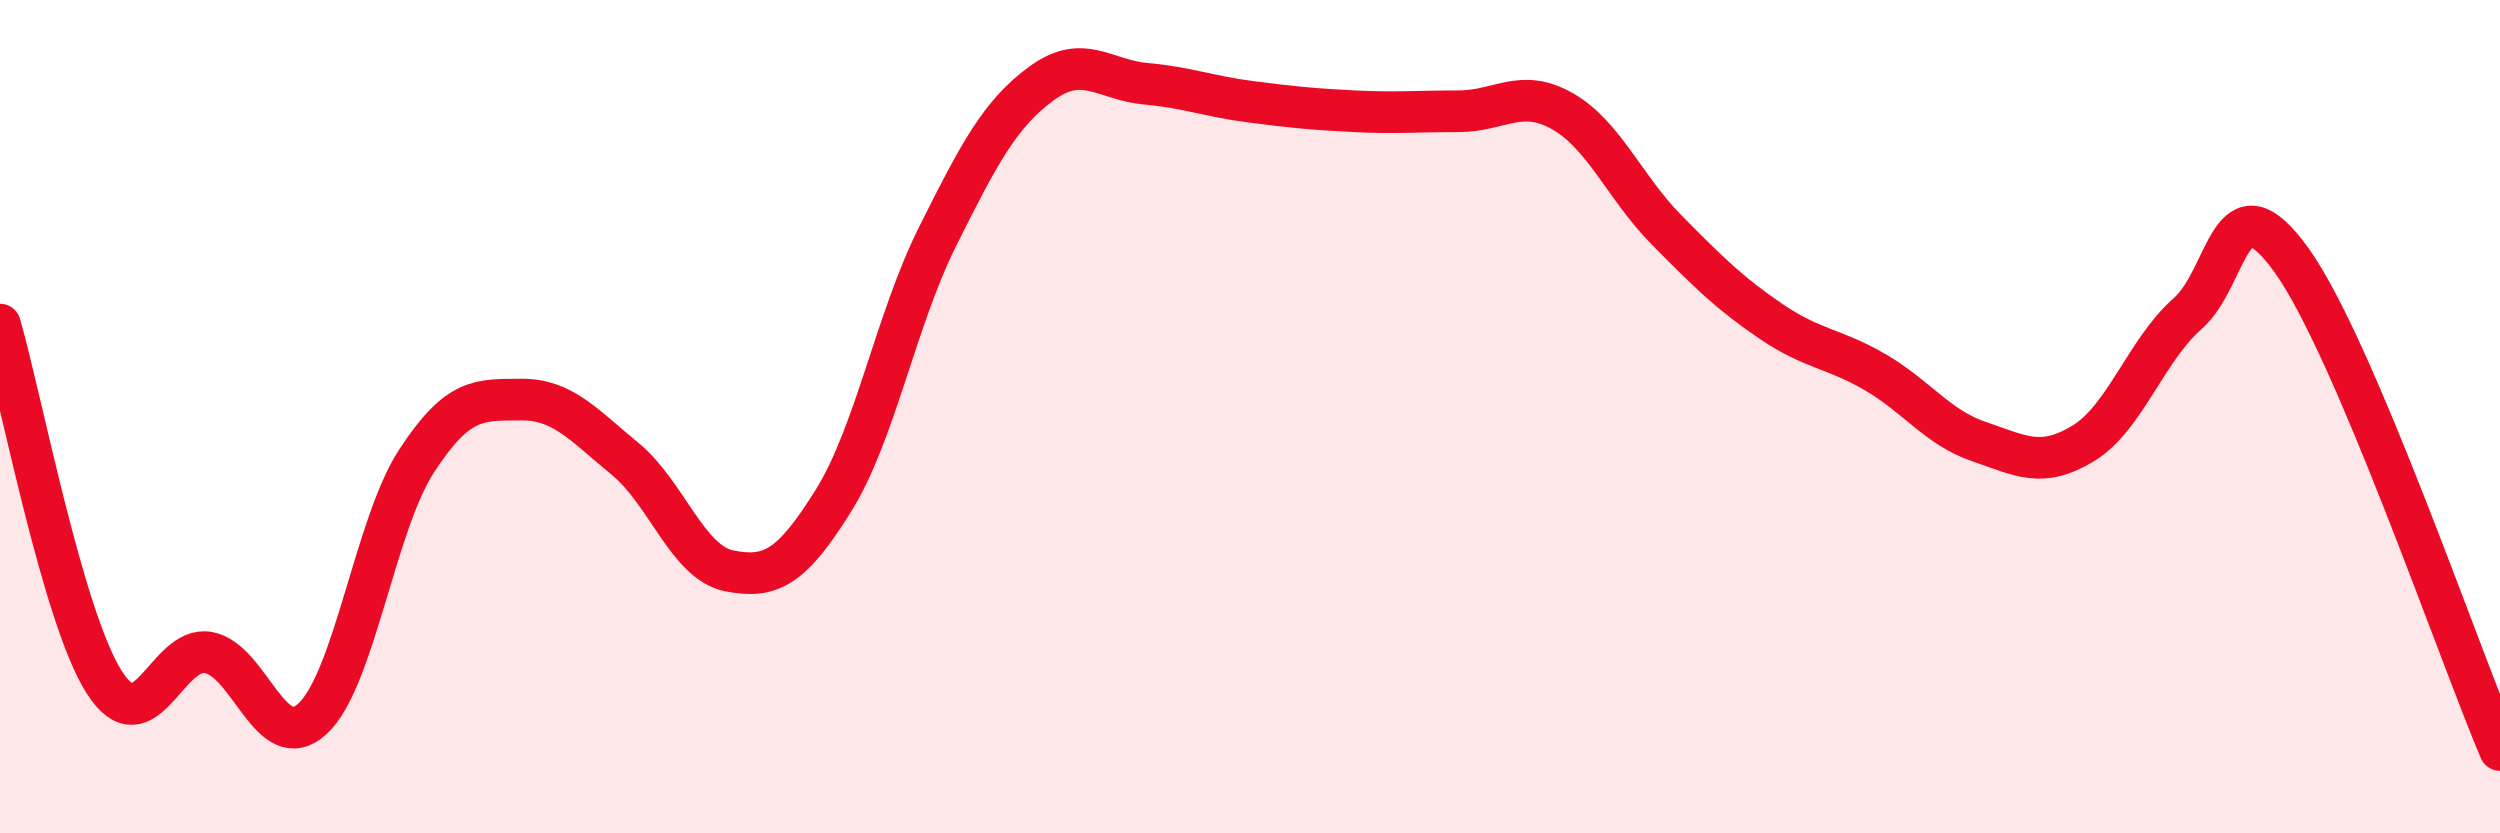
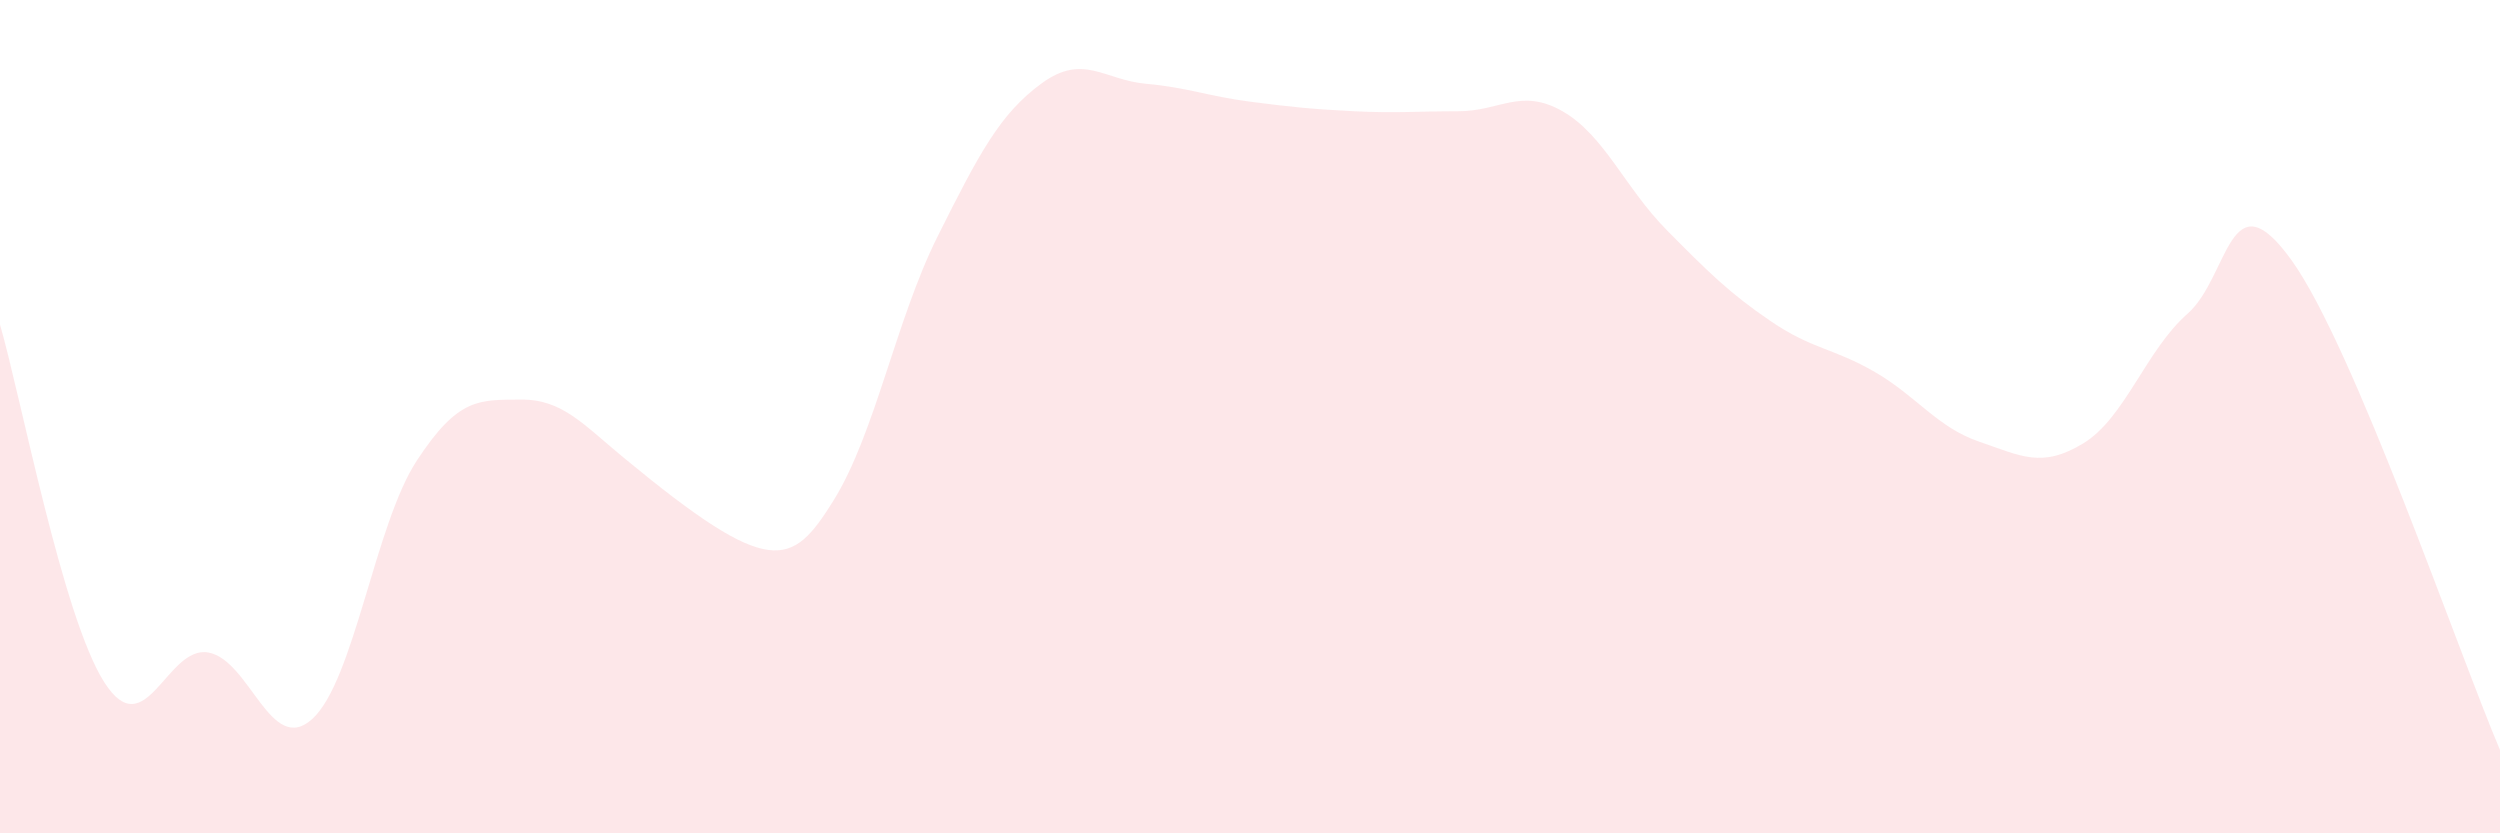
<svg xmlns="http://www.w3.org/2000/svg" width="60" height="20" viewBox="0 0 60 20">
-   <path d="M 0,7.79 C 0.5,9.51 1.5,14.8 2.5,16.37 C 3.5,17.94 4,15.48 5,15.66 C 6,15.84 6.5,18.17 7.5,17.25 C 8.5,16.33 9,12.59 10,11.06 C 11,9.53 11.5,9.6 12.5,9.59 C 13.5,9.58 14,10.19 15,11.01 C 16,11.83 16.5,13.5 17.5,13.7 C 18.5,13.9 19,13.62 20,12.02 C 21,10.42 21.5,7.68 22.5,5.68 C 23.5,3.68 24,2.73 25,2 C 26,1.27 26.5,1.92 27.5,2.01 C 28.5,2.1 29,2.31 30,2.44 C 31,2.57 31.5,2.62 32.5,2.67 C 33.5,2.72 34,2.67 35,2.67 C 36,2.67 36.5,2.1 37.5,2.67 C 38.5,3.24 39,4.51 40,5.52 C 41,6.53 41.5,7.03 42.5,7.71 C 43.5,8.39 44,8.35 45,8.93 C 46,9.51 46.5,10.26 47.5,10.6 C 48.5,10.94 49,11.25 50,10.64 C 51,10.03 51.5,8.41 52.5,7.53 C 53.5,6.65 53.5,4.16 55,6.25 C 56.5,8.34 59,15.65 60,18L60 20L0 20Z" fill="#EB0A25" opacity="0.1" stroke-linecap="round" stroke-linejoin="round" />
-   <path d="M 0,7.79 C 0.5,9.51 1.5,14.8 2.5,16.37 C 3.5,17.94 4,15.48 5,15.66 C 6,15.84 6.5,18.17 7.5,17.25 C 8.5,16.33 9,12.59 10,11.06 C 11,9.53 11.5,9.6 12.5,9.59 C 13.5,9.58 14,10.19 15,11.01 C 16,11.83 16.5,13.5 17.5,13.7 C 18.5,13.9 19,13.62 20,12.02 C 21,10.42 21.5,7.68 22.5,5.68 C 23.5,3.68 24,2.73 25,2 C 26,1.27 26.5,1.92 27.5,2.01 C 28.5,2.1 29,2.31 30,2.44 C 31,2.57 31.5,2.62 32.5,2.67 C 33.5,2.72 34,2.67 35,2.67 C 36,2.67 36.5,2.1 37.5,2.67 C 38.5,3.24 39,4.51 40,5.52 C 41,6.53 41.5,7.03 42.5,7.71 C 43.5,8.39 44,8.35 45,8.93 C 46,9.51 46.5,10.26 47.5,10.6 C 48.5,10.94 49,11.25 50,10.64 C 51,10.03 51.5,8.41 52.5,7.53 C 53.5,6.65 53.5,4.16 55,6.25 C 56.5,8.34 59,15.65 60,18" stroke="#EB0A25" stroke-width="1" fill="none" stroke-linecap="round" stroke-linejoin="round" />
+   <path d="M 0,7.79 C 0.5,9.51 1.5,14.8 2.5,16.37 C 3.5,17.94 4,15.48 5,15.66 C 6,15.84 6.5,18.17 7.5,17.25 C 8.5,16.33 9,12.59 10,11.06 C 11,9.53 11.5,9.6 12.5,9.59 C 13.5,9.58 14,10.19 15,11.01 C 18.5,13.9 19,13.62 20,12.02 C 21,10.42 21.5,7.68 22.5,5.68 C 23.5,3.68 24,2.73 25,2 C 26,1.27 26.5,1.92 27.5,2.01 C 28.5,2.1 29,2.31 30,2.44 C 31,2.57 31.5,2.62 32.5,2.67 C 33.5,2.72 34,2.67 35,2.67 C 36,2.67 36.5,2.1 37.5,2.67 C 38.5,3.24 39,4.51 40,5.52 C 41,6.53 41.5,7.03 42.5,7.71 C 43.5,8.39 44,8.35 45,8.93 C 46,9.51 46.5,10.26 47.5,10.6 C 48.5,10.94 49,11.25 50,10.64 C 51,10.03 51.5,8.41 52.5,7.53 C 53.5,6.65 53.5,4.16 55,6.25 C 56.5,8.34 59,15.65 60,18L60 20L0 20Z" fill="#EB0A25" opacity="0.1" stroke-linecap="round" stroke-linejoin="round" />
</svg>